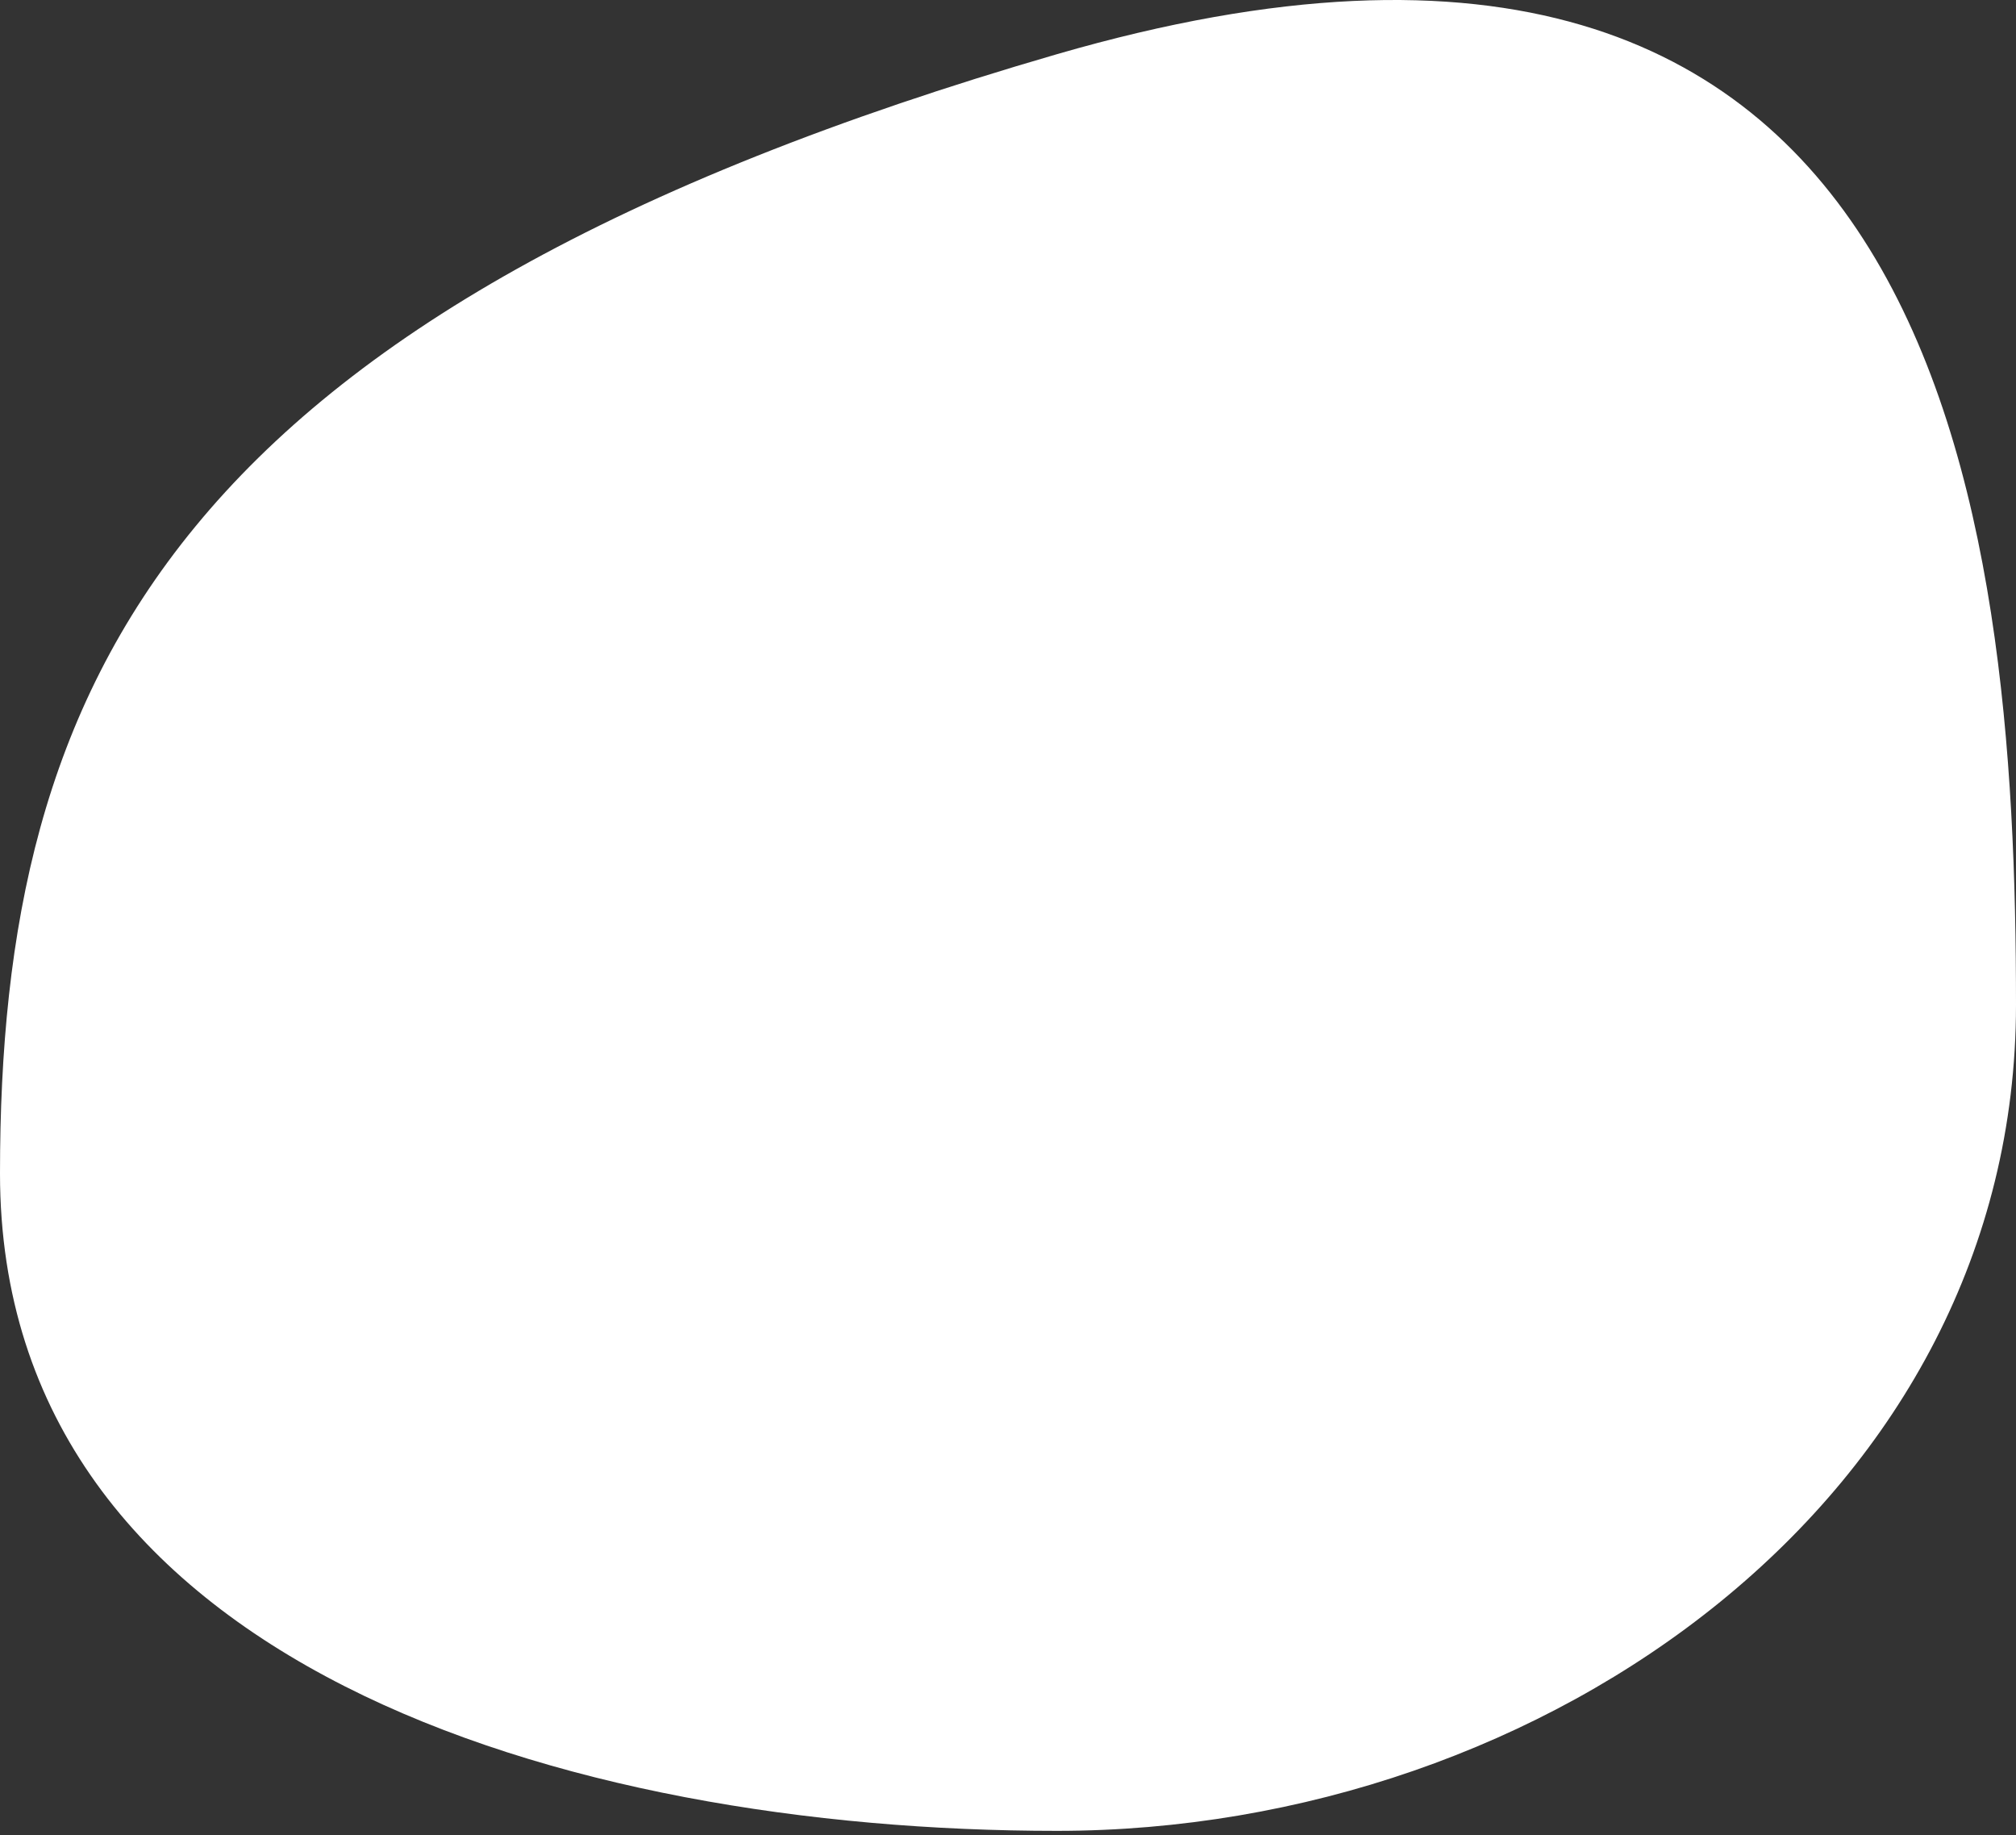
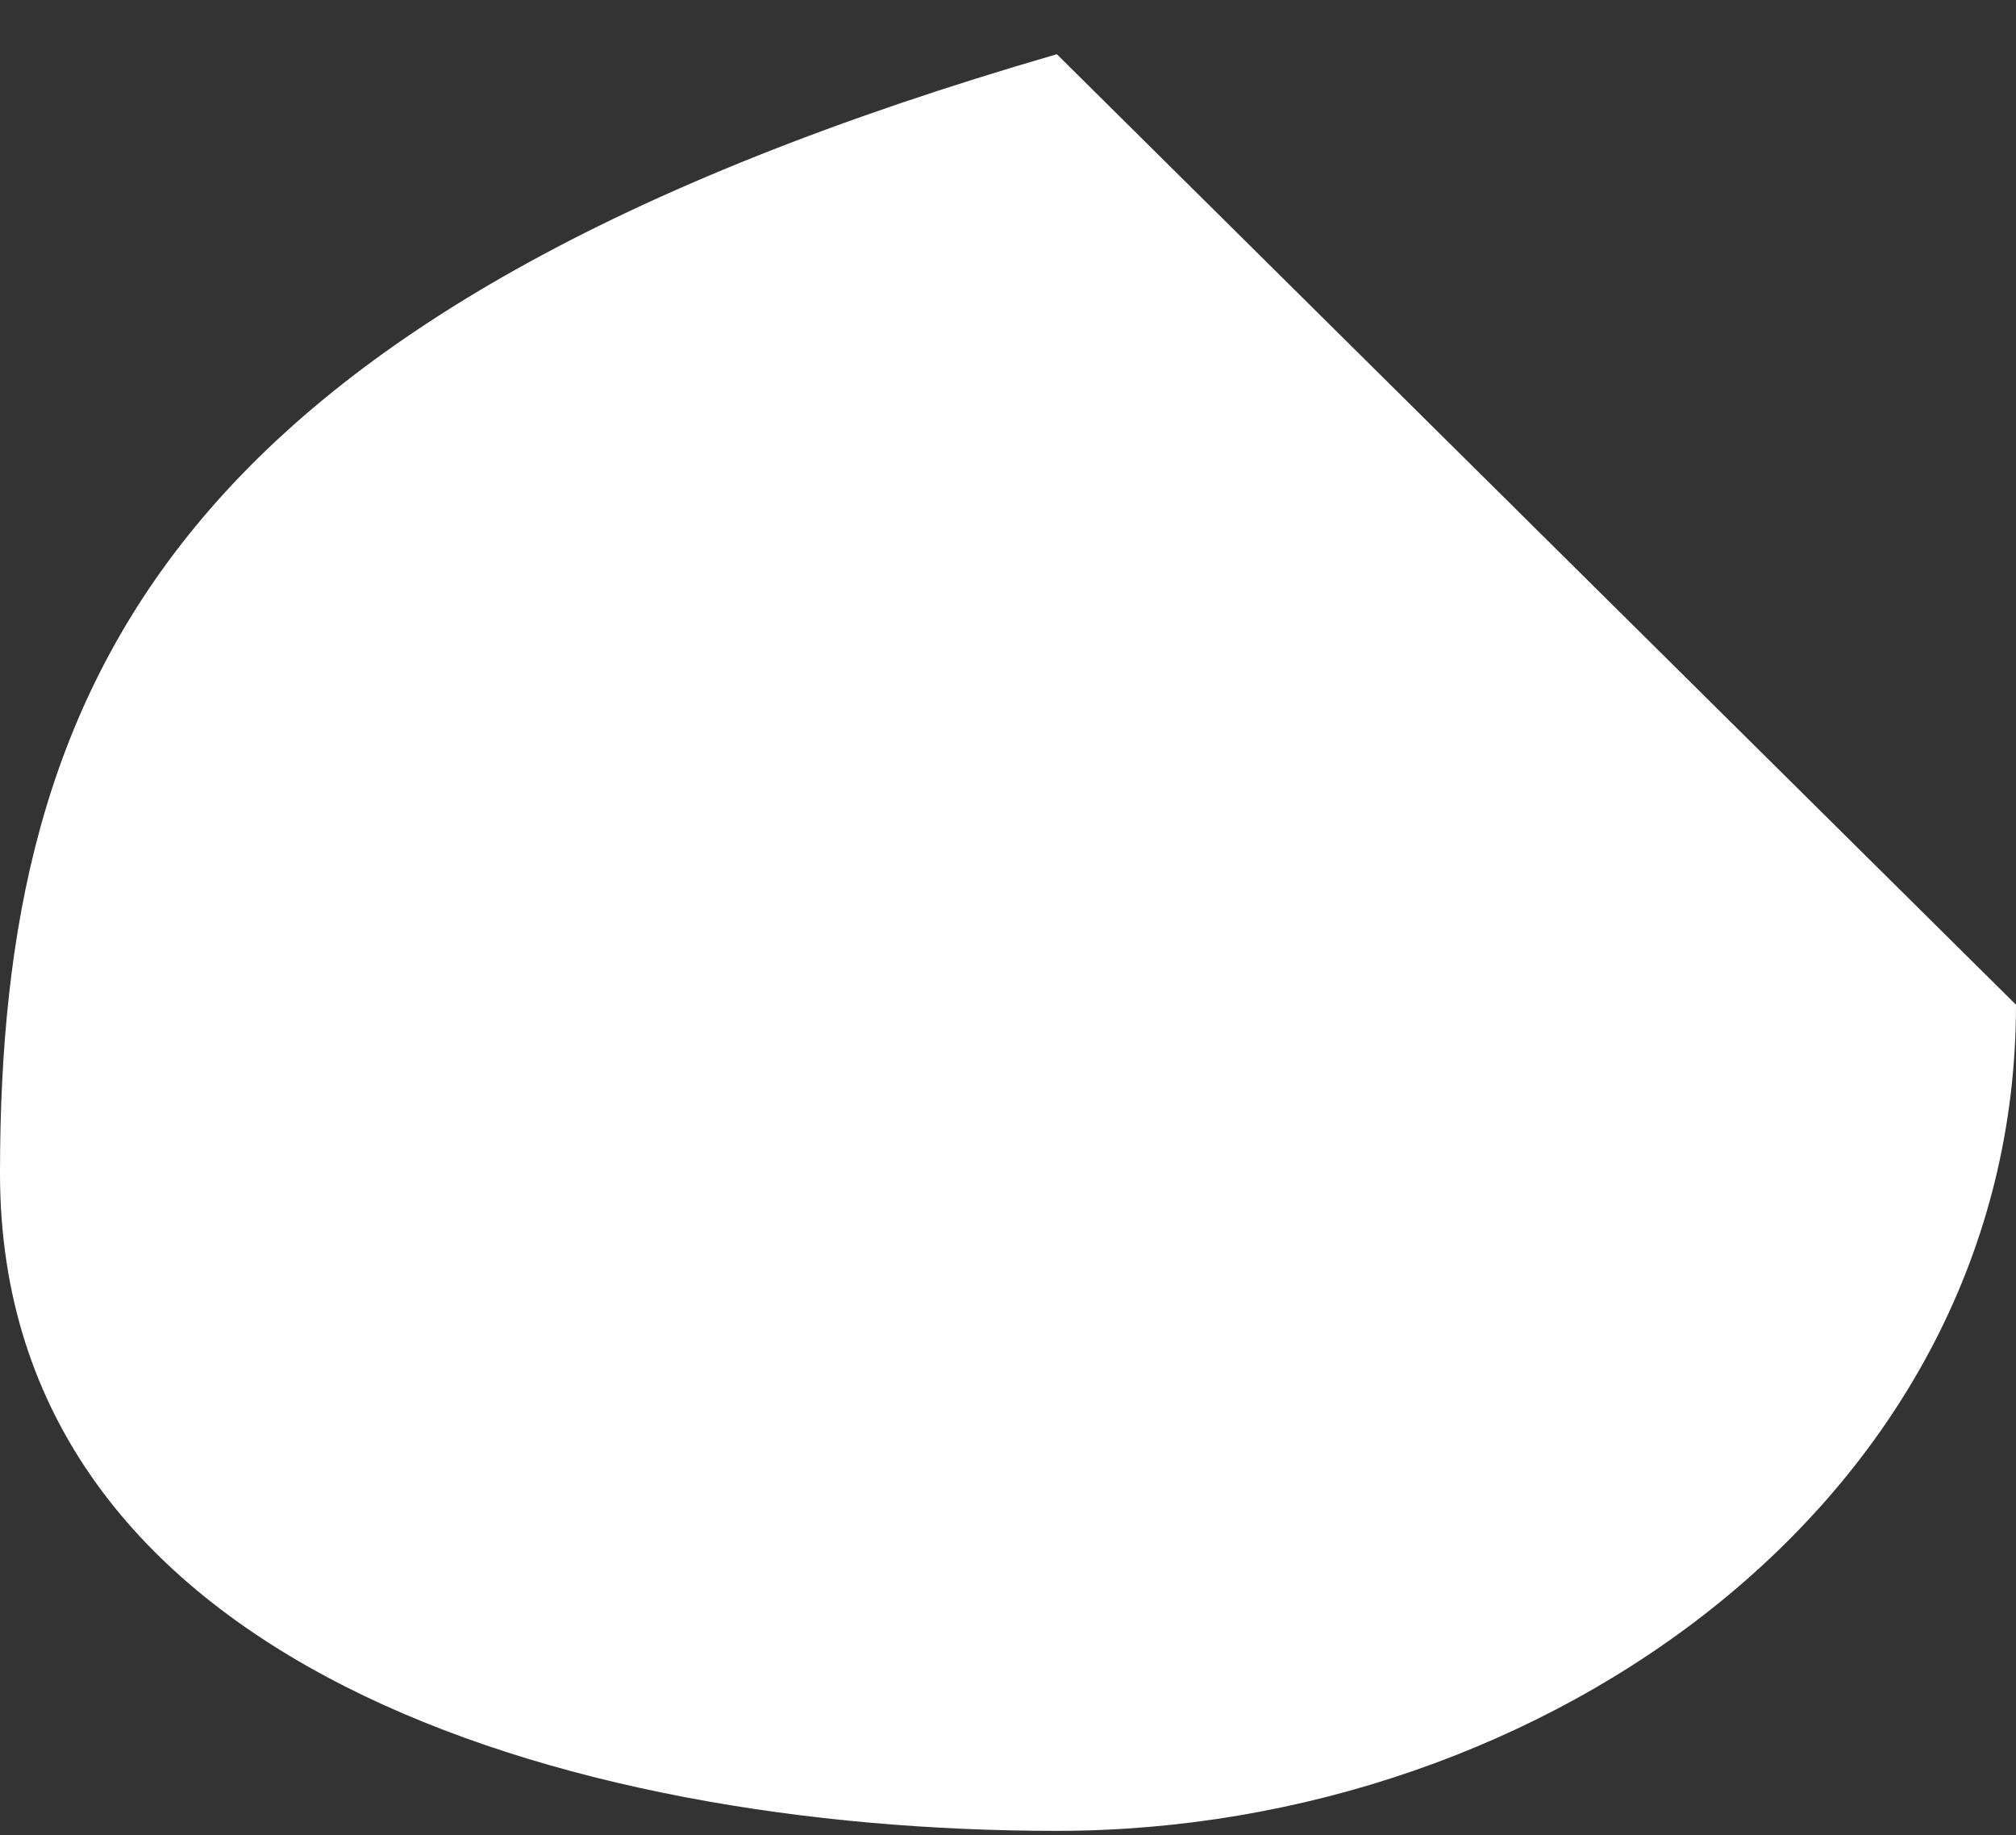
<svg xmlns="http://www.w3.org/2000/svg" width="300" height="273" viewBox="0 0 300 273" fill="none">
  <rect x="0" y="0" width="300" height="273" fill="#333333" stroke="none" />
-   <path d="M300 149.477C300 222.466 230.258 272.384 157.269 272.384C84.28 272.384 0 247.575 0 174.586C0 101.597 25.11 46.392 157.269 8.066C289.427 -30.259 300 76.488 300 149.477Z" fill="white" />
+   <path d="M300 149.477C300 222.466 230.258 272.384 157.269 272.384C84.28 272.384 0 247.575 0 174.586C0 101.597 25.11 46.392 157.269 8.066Z" fill="white" />
</svg>